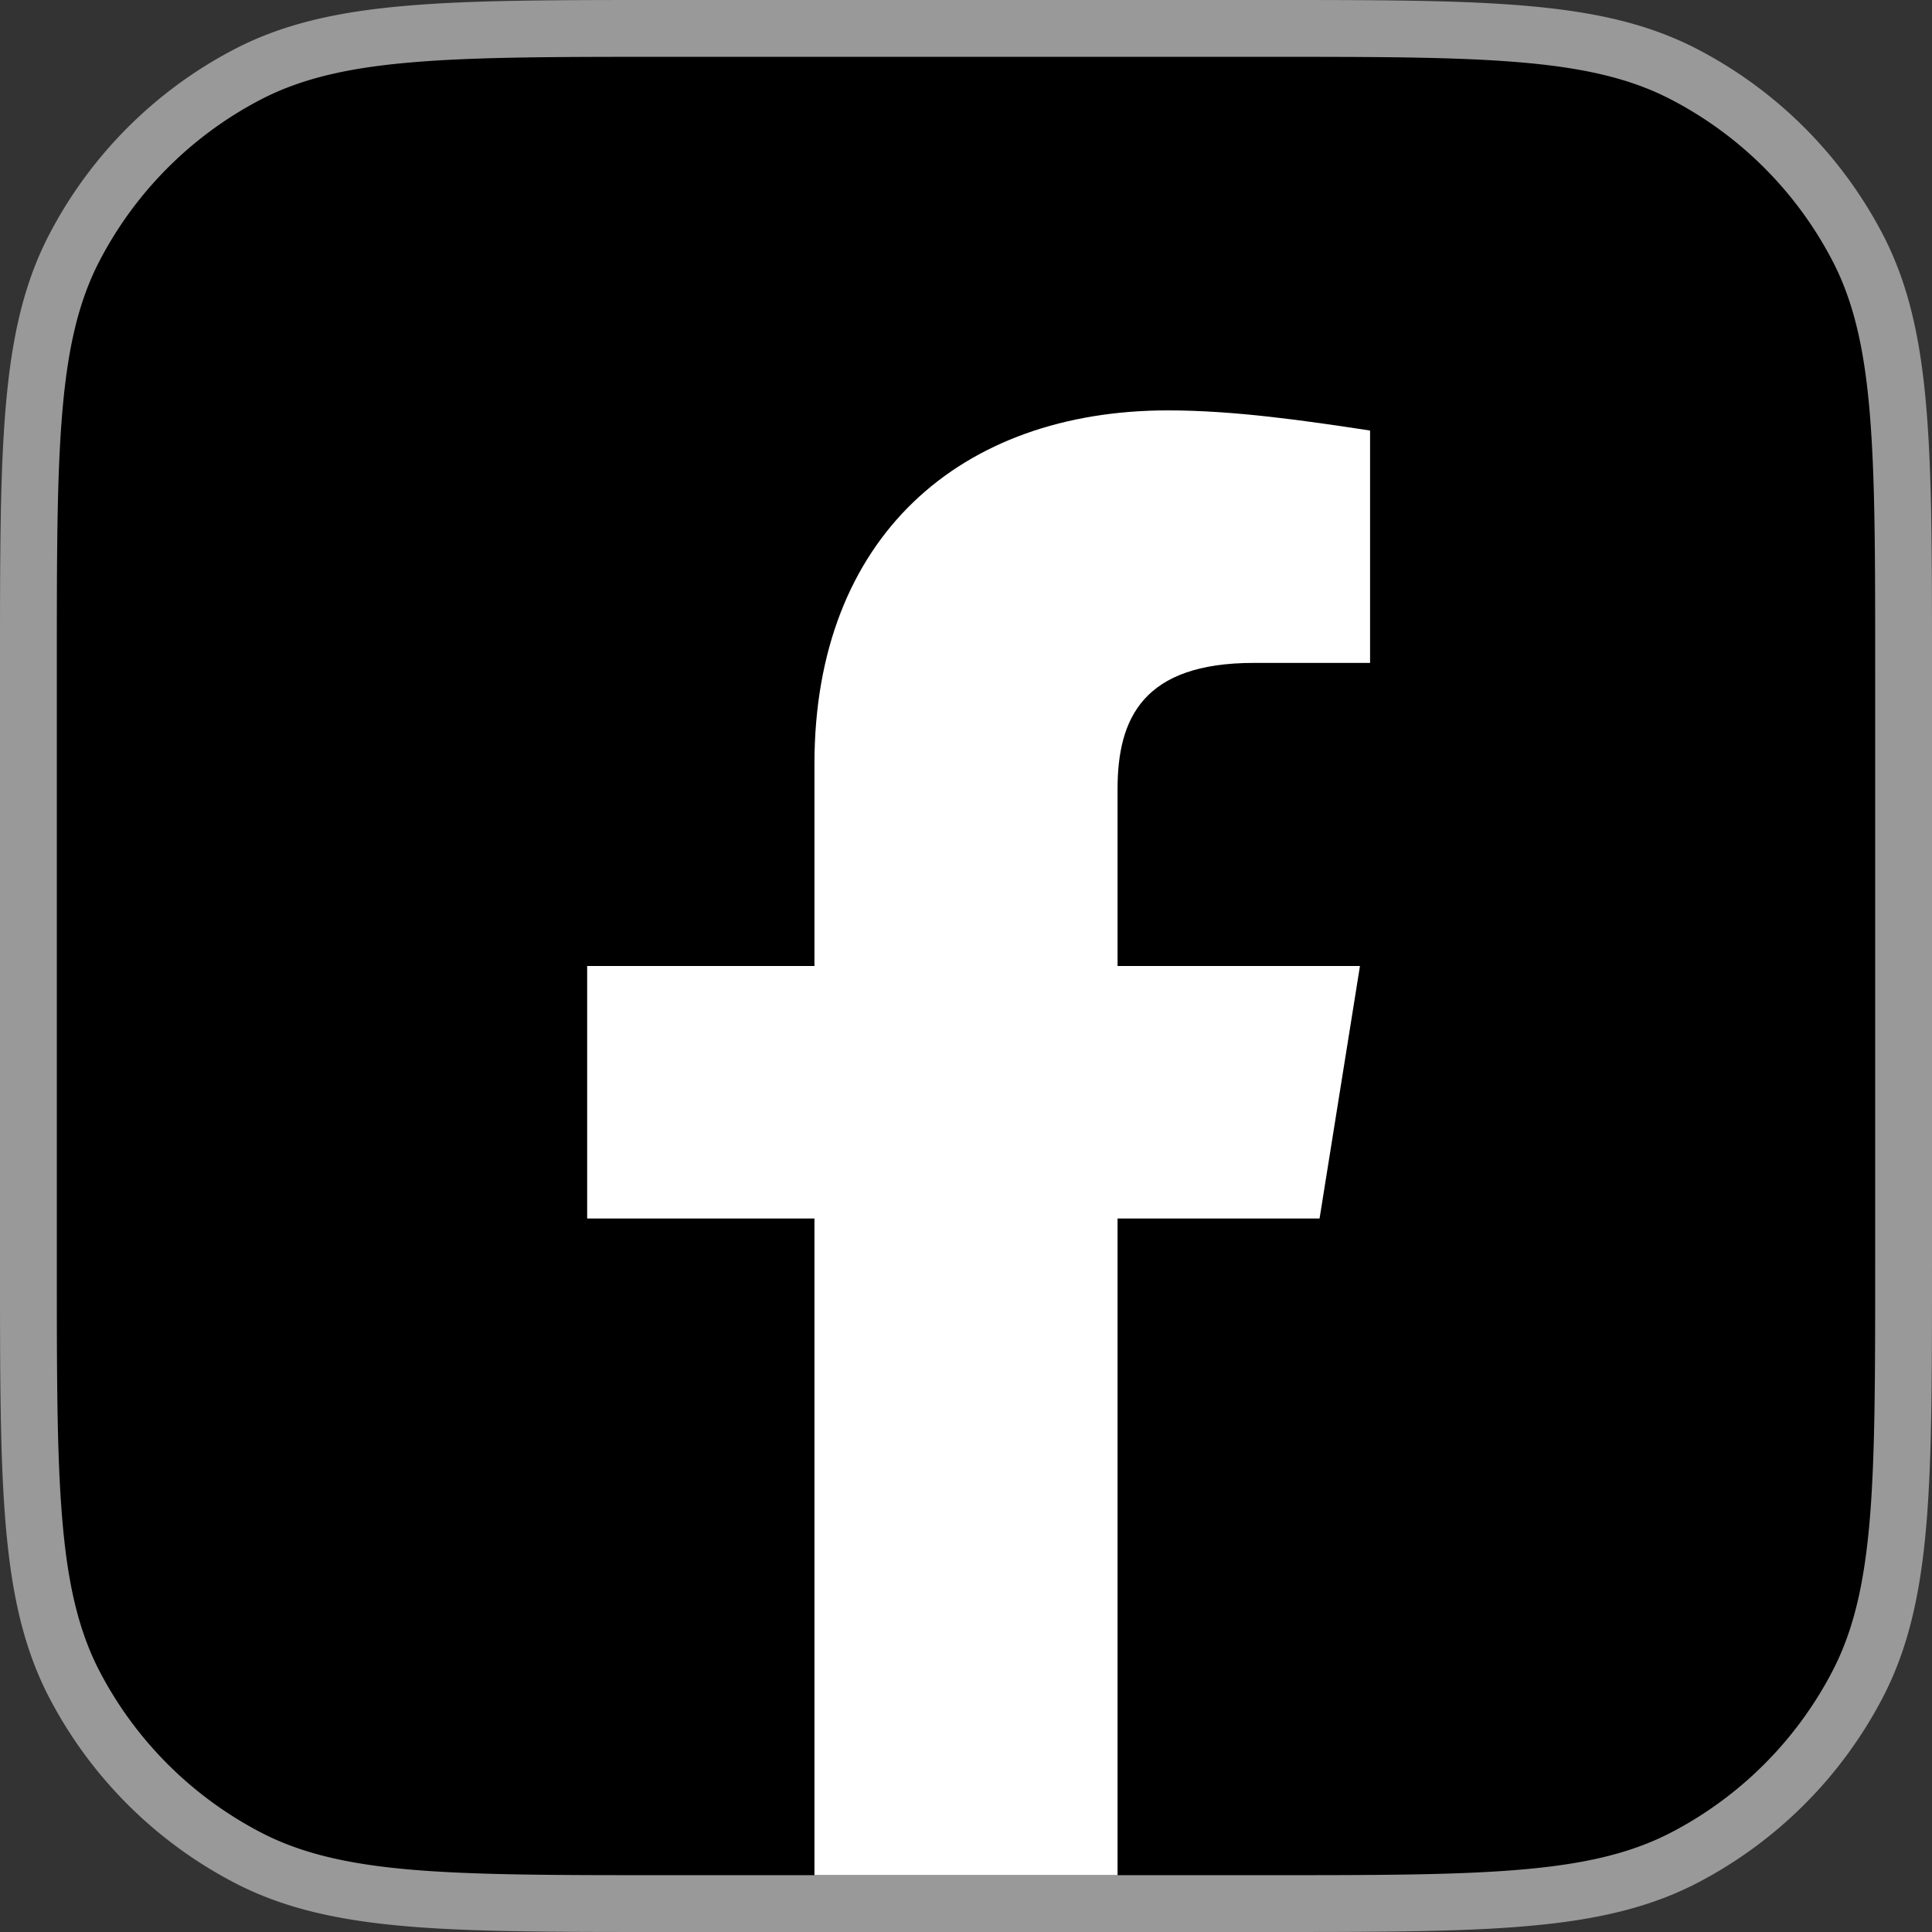
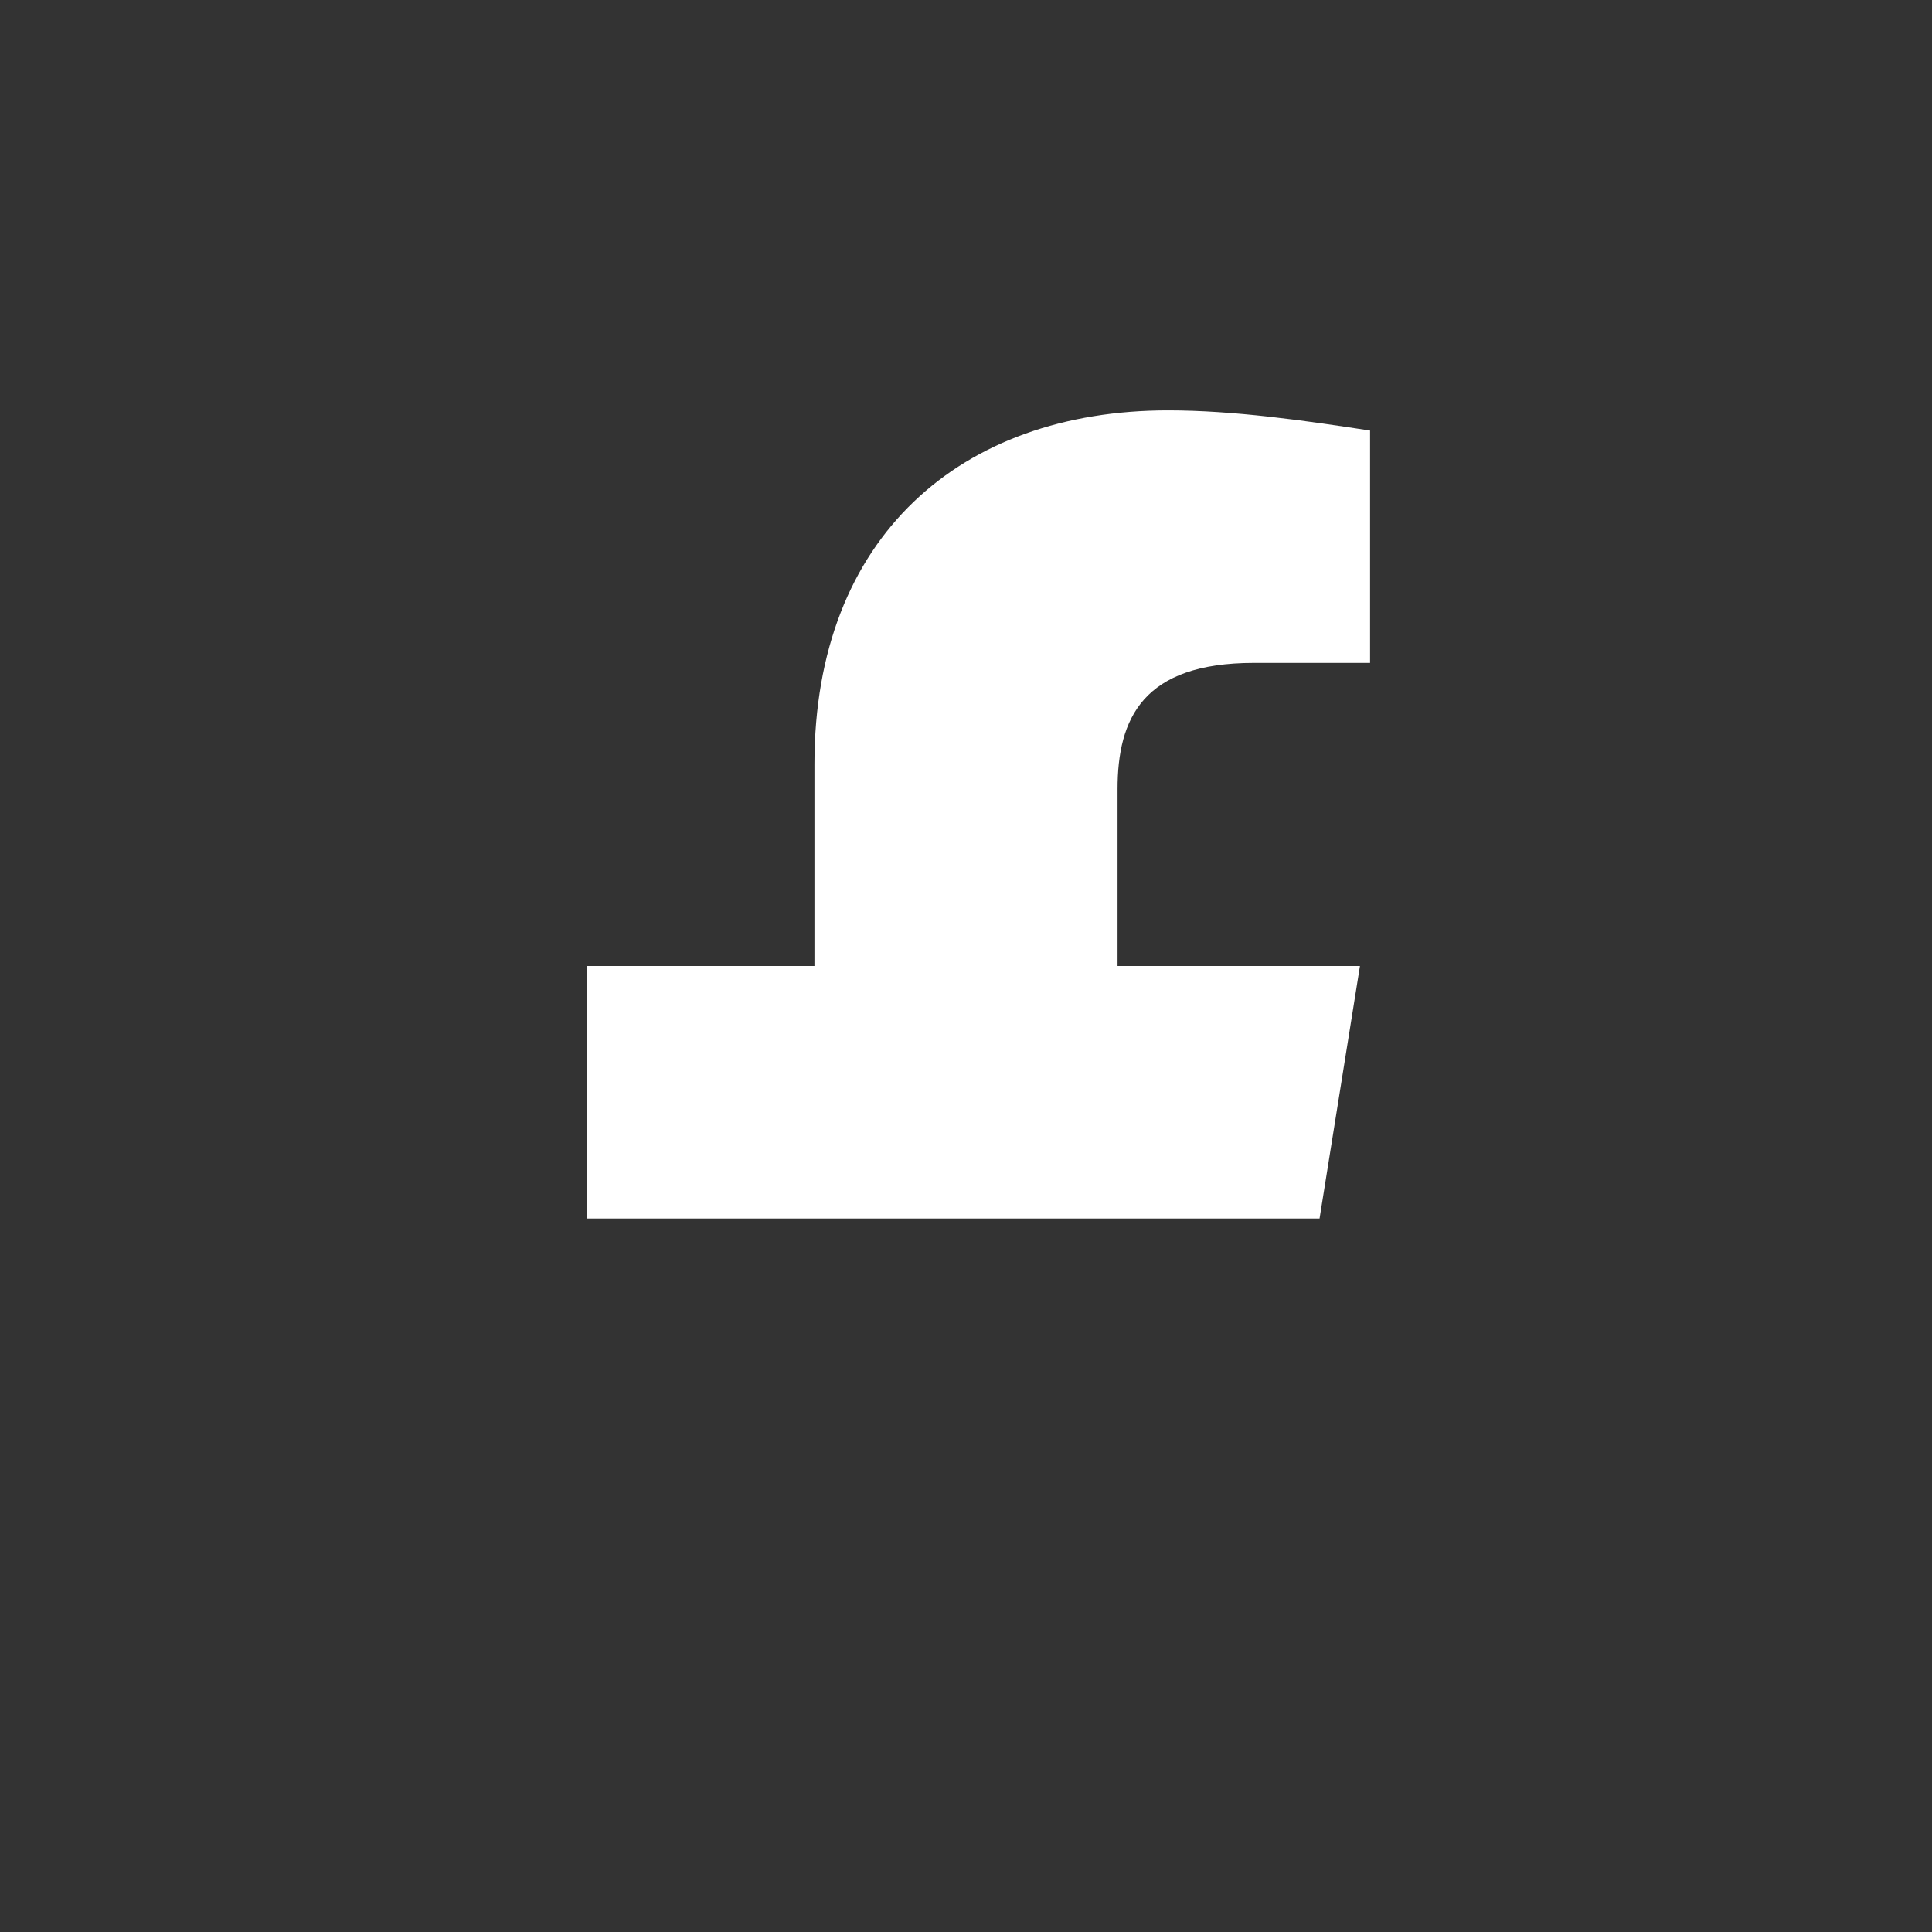
<svg xmlns="http://www.w3.org/2000/svg" width="34" height="34" fill="none">
  <rect width="100%" height="100%" fill="#333333" stroke="none" />
-   <path d="M1.307 4.363C.888 5.169.692 6.079.596 7.24.5 8.39.5 9.831.5 11.71v10.58c0 1.879 0 3.32.096 4.47.096 1.161.292 2.071.71 2.877a7.167 7.167 0 003.057 3.056c.806.419 1.716.615 2.877.712 1.15.095 2.591.095 4.47.095h10.58c1.879 0 3.32 0 4.47-.096 1.161-.096 2.071-.292 2.877-.71a7.166 7.166 0 003.056-3.057c.419-.806.615-1.716.712-2.877.095-1.15.095-2.591.095-4.47V11.71c0-1.879 0-3.32-.096-4.47-.096-1.161-.292-2.071-.71-2.877a7.167 7.167 0 00-3.057-3.056C28.831.888 27.921.692 26.76.596 25.61.5 24.169.5 22.29.5H11.71C9.83.5 8.39.5 7.24.596c-1.161.096-2.071.292-2.877.71a7.167 7.167 0 00-3.056 3.057z" fill="#000" stroke="#999" />
-   <path d="M23.222 21.444L23.933 17h-4.266v-3.111c0-1.245.444-2.223 2.4-2.223h2.044V7.577c-1.155-.177-2.4-.355-3.555-.355-3.645 0-6.223 2.222-6.223 6.222V17h-4v4.444h4V33h5.334V21.444h3.555z" fill="#fff" />
+   <path d="M23.222 21.444L23.933 17h-4.266v-3.111c0-1.245.444-2.223 2.4-2.223h2.044V7.577c-1.155-.177-2.4-.355-3.555-.355-3.645 0-6.223 2.222-6.223 6.222V17h-4v4.444h4h5.334V21.444h3.555z" fill="#fff" />
</svg>